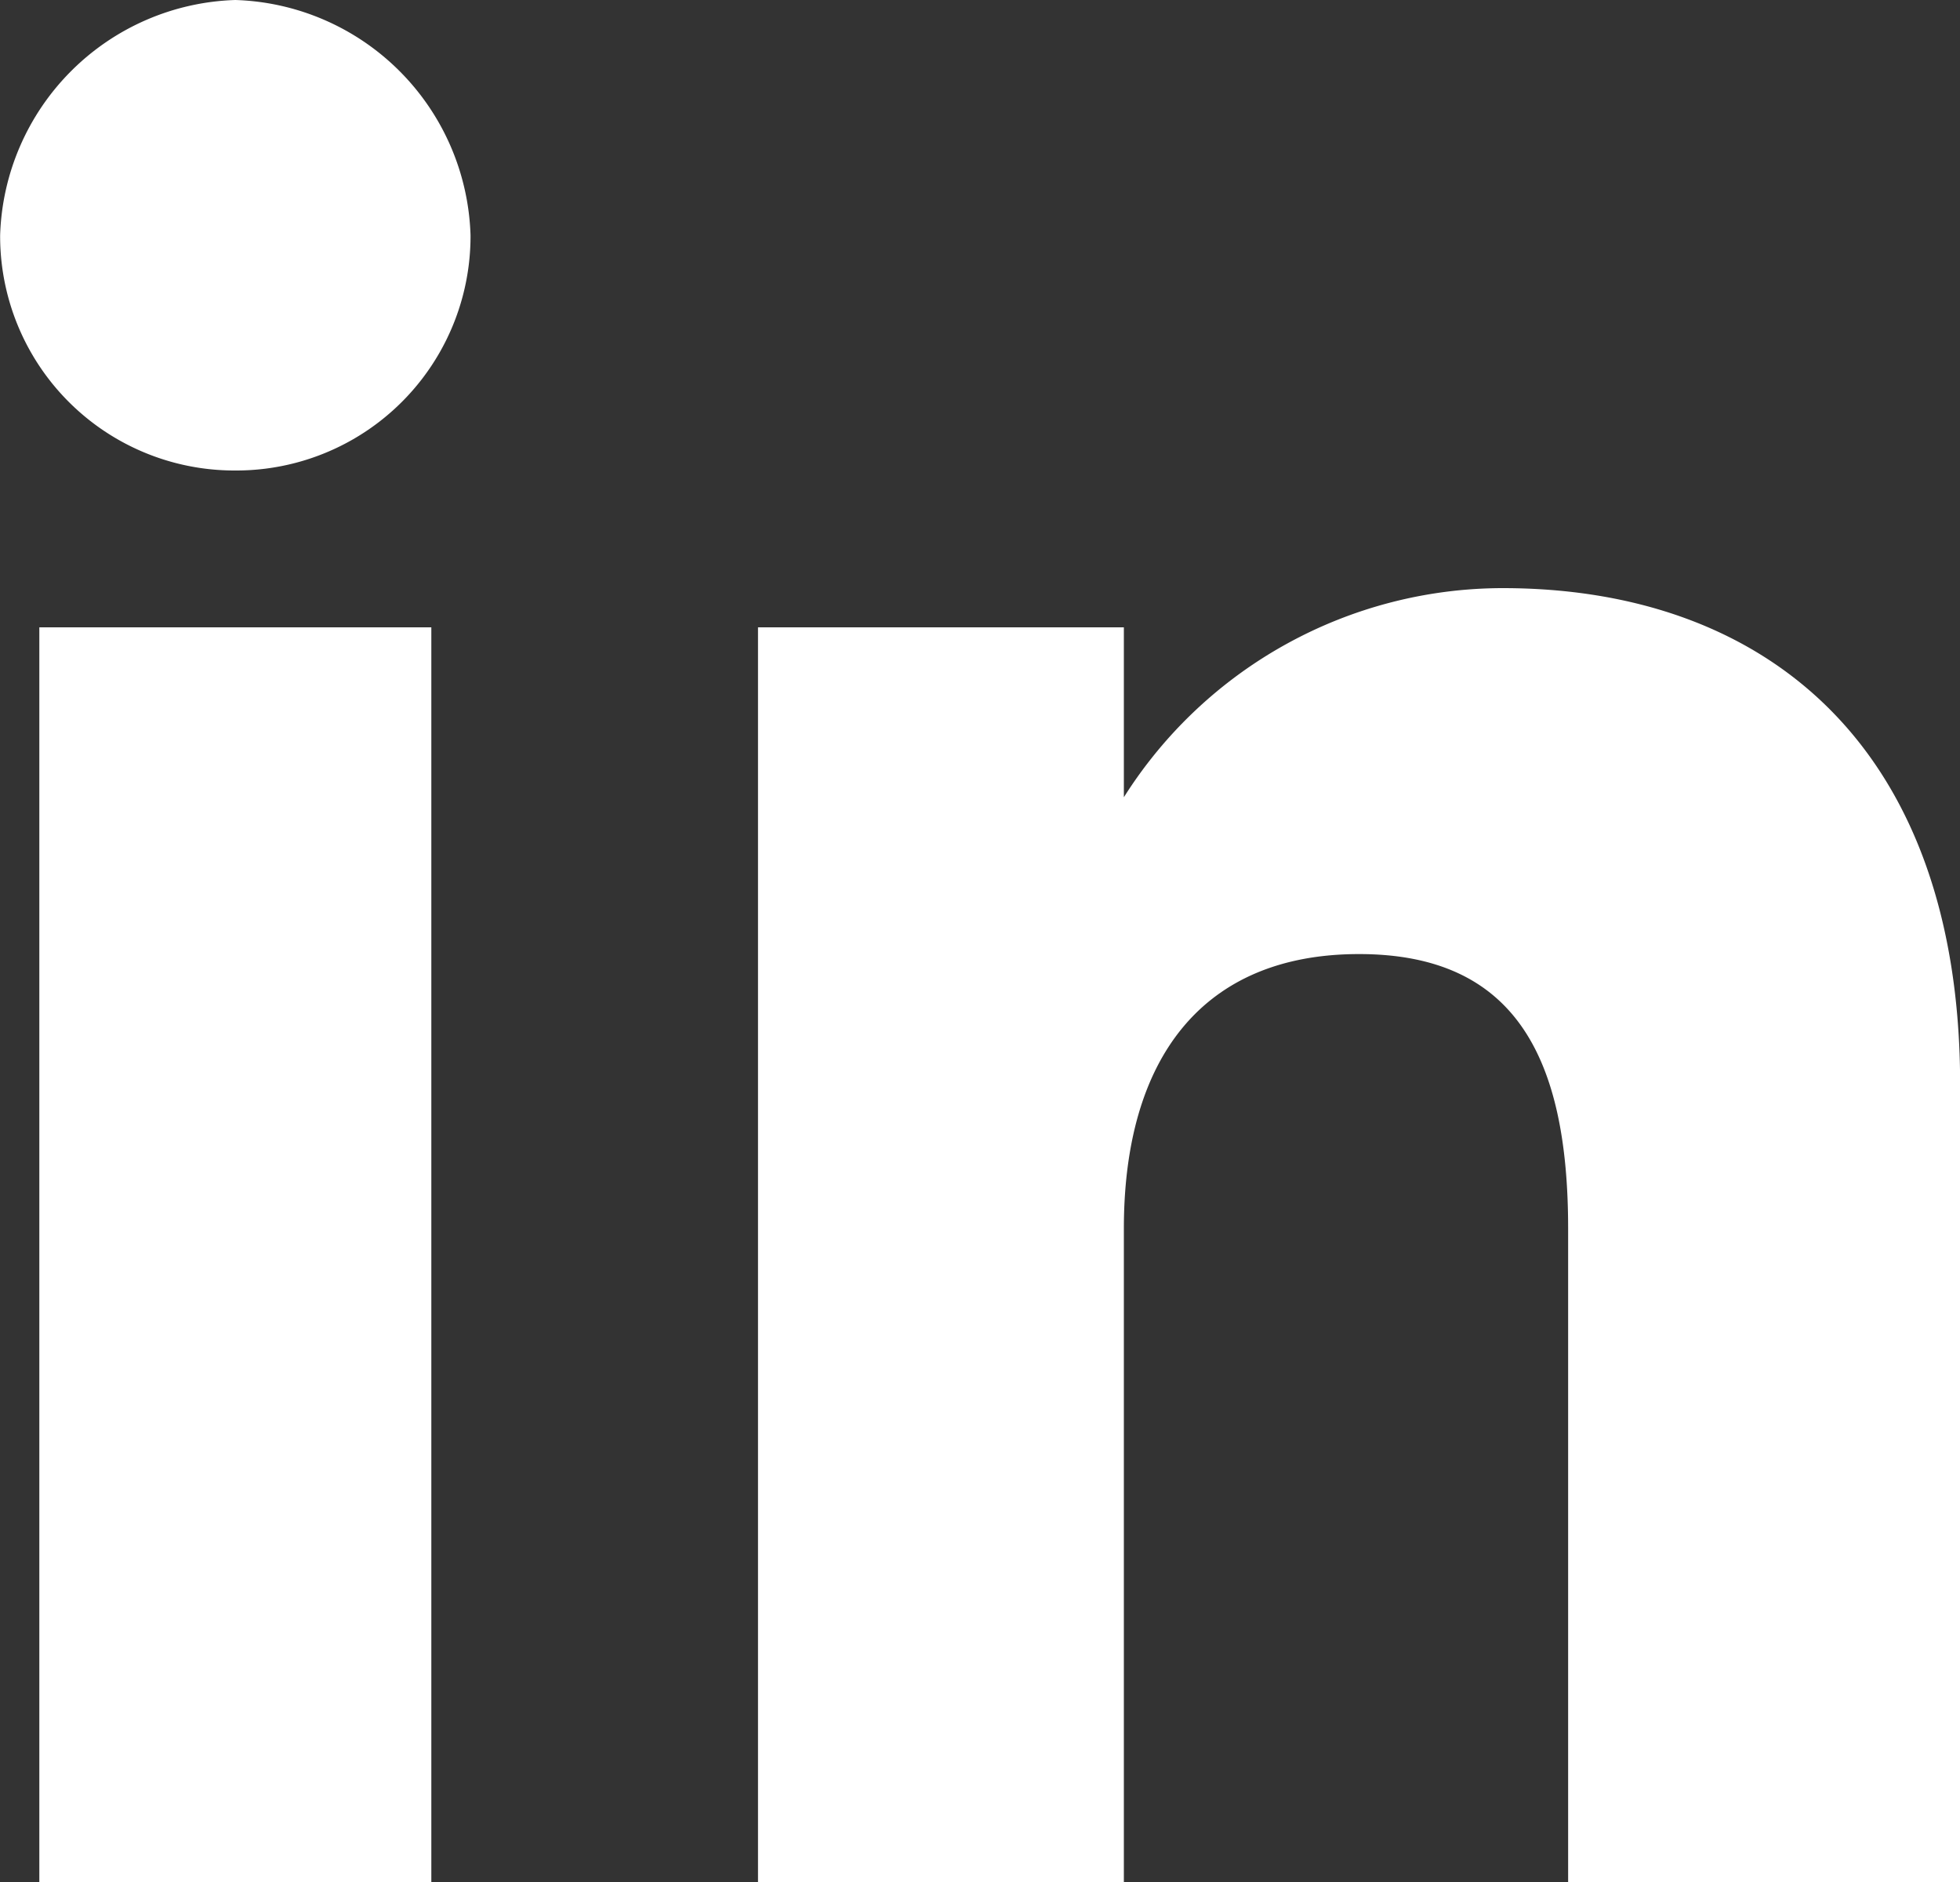
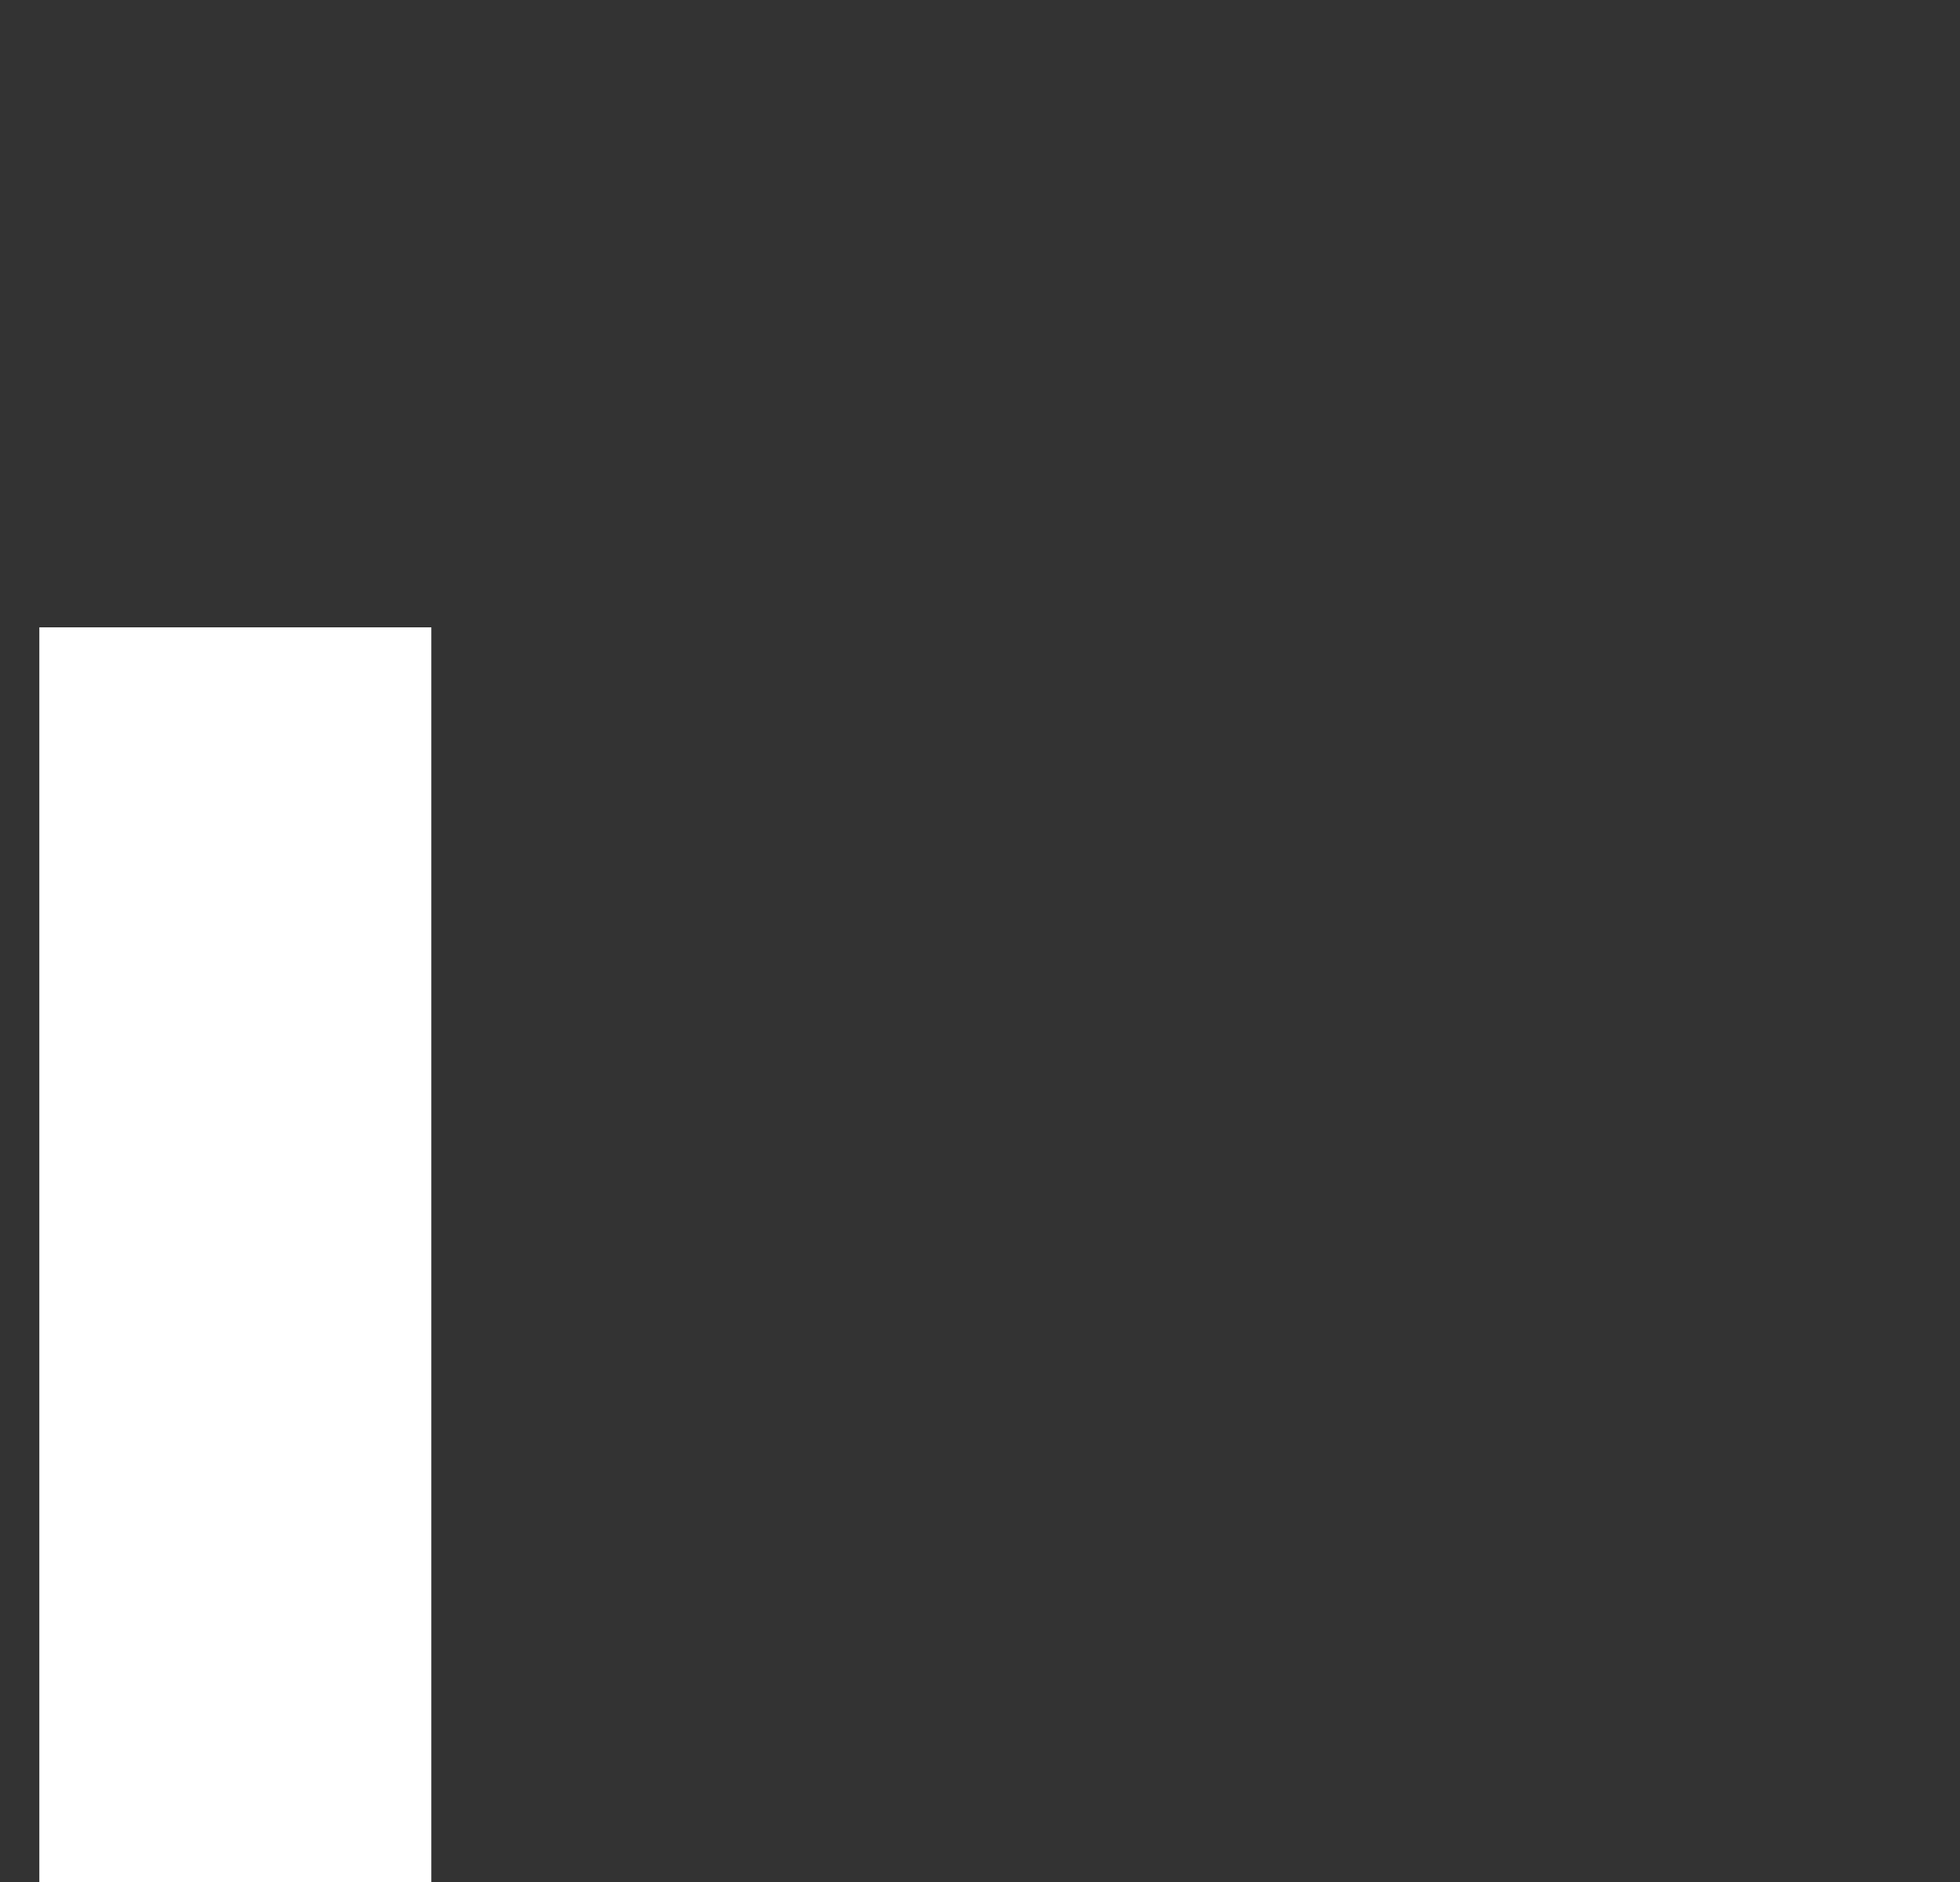
<svg xmlns="http://www.w3.org/2000/svg" width="15" height="14.4" viewBox="0 0 15 14.4">
  <rect x="0" y="0" width="15" height="14.4" fill="#333333" stroke="none" />
  <g id="linkedin" transform="translate(-0.199 -0.3)">
    <g id="Group_14250" data-name="Group 14250" transform="translate(0.2 0.3)">
      <rect id="Rectangle_1710" data-name="Rectangle 1710" width="3" height="9.6" transform="translate(0.3 4.8)" fill="#fff" />
-       <path id="Path_2294" data-name="Path 2294" d="M2,3.9A1.793,1.793,0,0,0,3.8,2.1,1.859,1.859,0,0,0,2,.3,1.859,1.859,0,0,0,.2,2.1,1.793,1.793,0,0,0,2,3.9Z" transform="translate(-0.2 -0.3)" fill="#fff" />
+       <path id="Path_2294" data-name="Path 2294" d="M2,3.9Z" transform="translate(-0.2 -0.3)" fill="#fff" />
    </g>
-     <path id="Path_2295" data-name="Path 2295" d="M8.2,9.7c0-1.3.6-2.1,1.8-2.1s1.6.8,1.6,2.1v5h3V8.6c0-2.6-1.5-3.8-3.5-3.8A3.434,3.434,0,0,0,8.2,6.4V5.1H5.4v9.6H8.2v-5Z" transform="translate(0.6)" fill="#fff" />
  </g>
</svg>